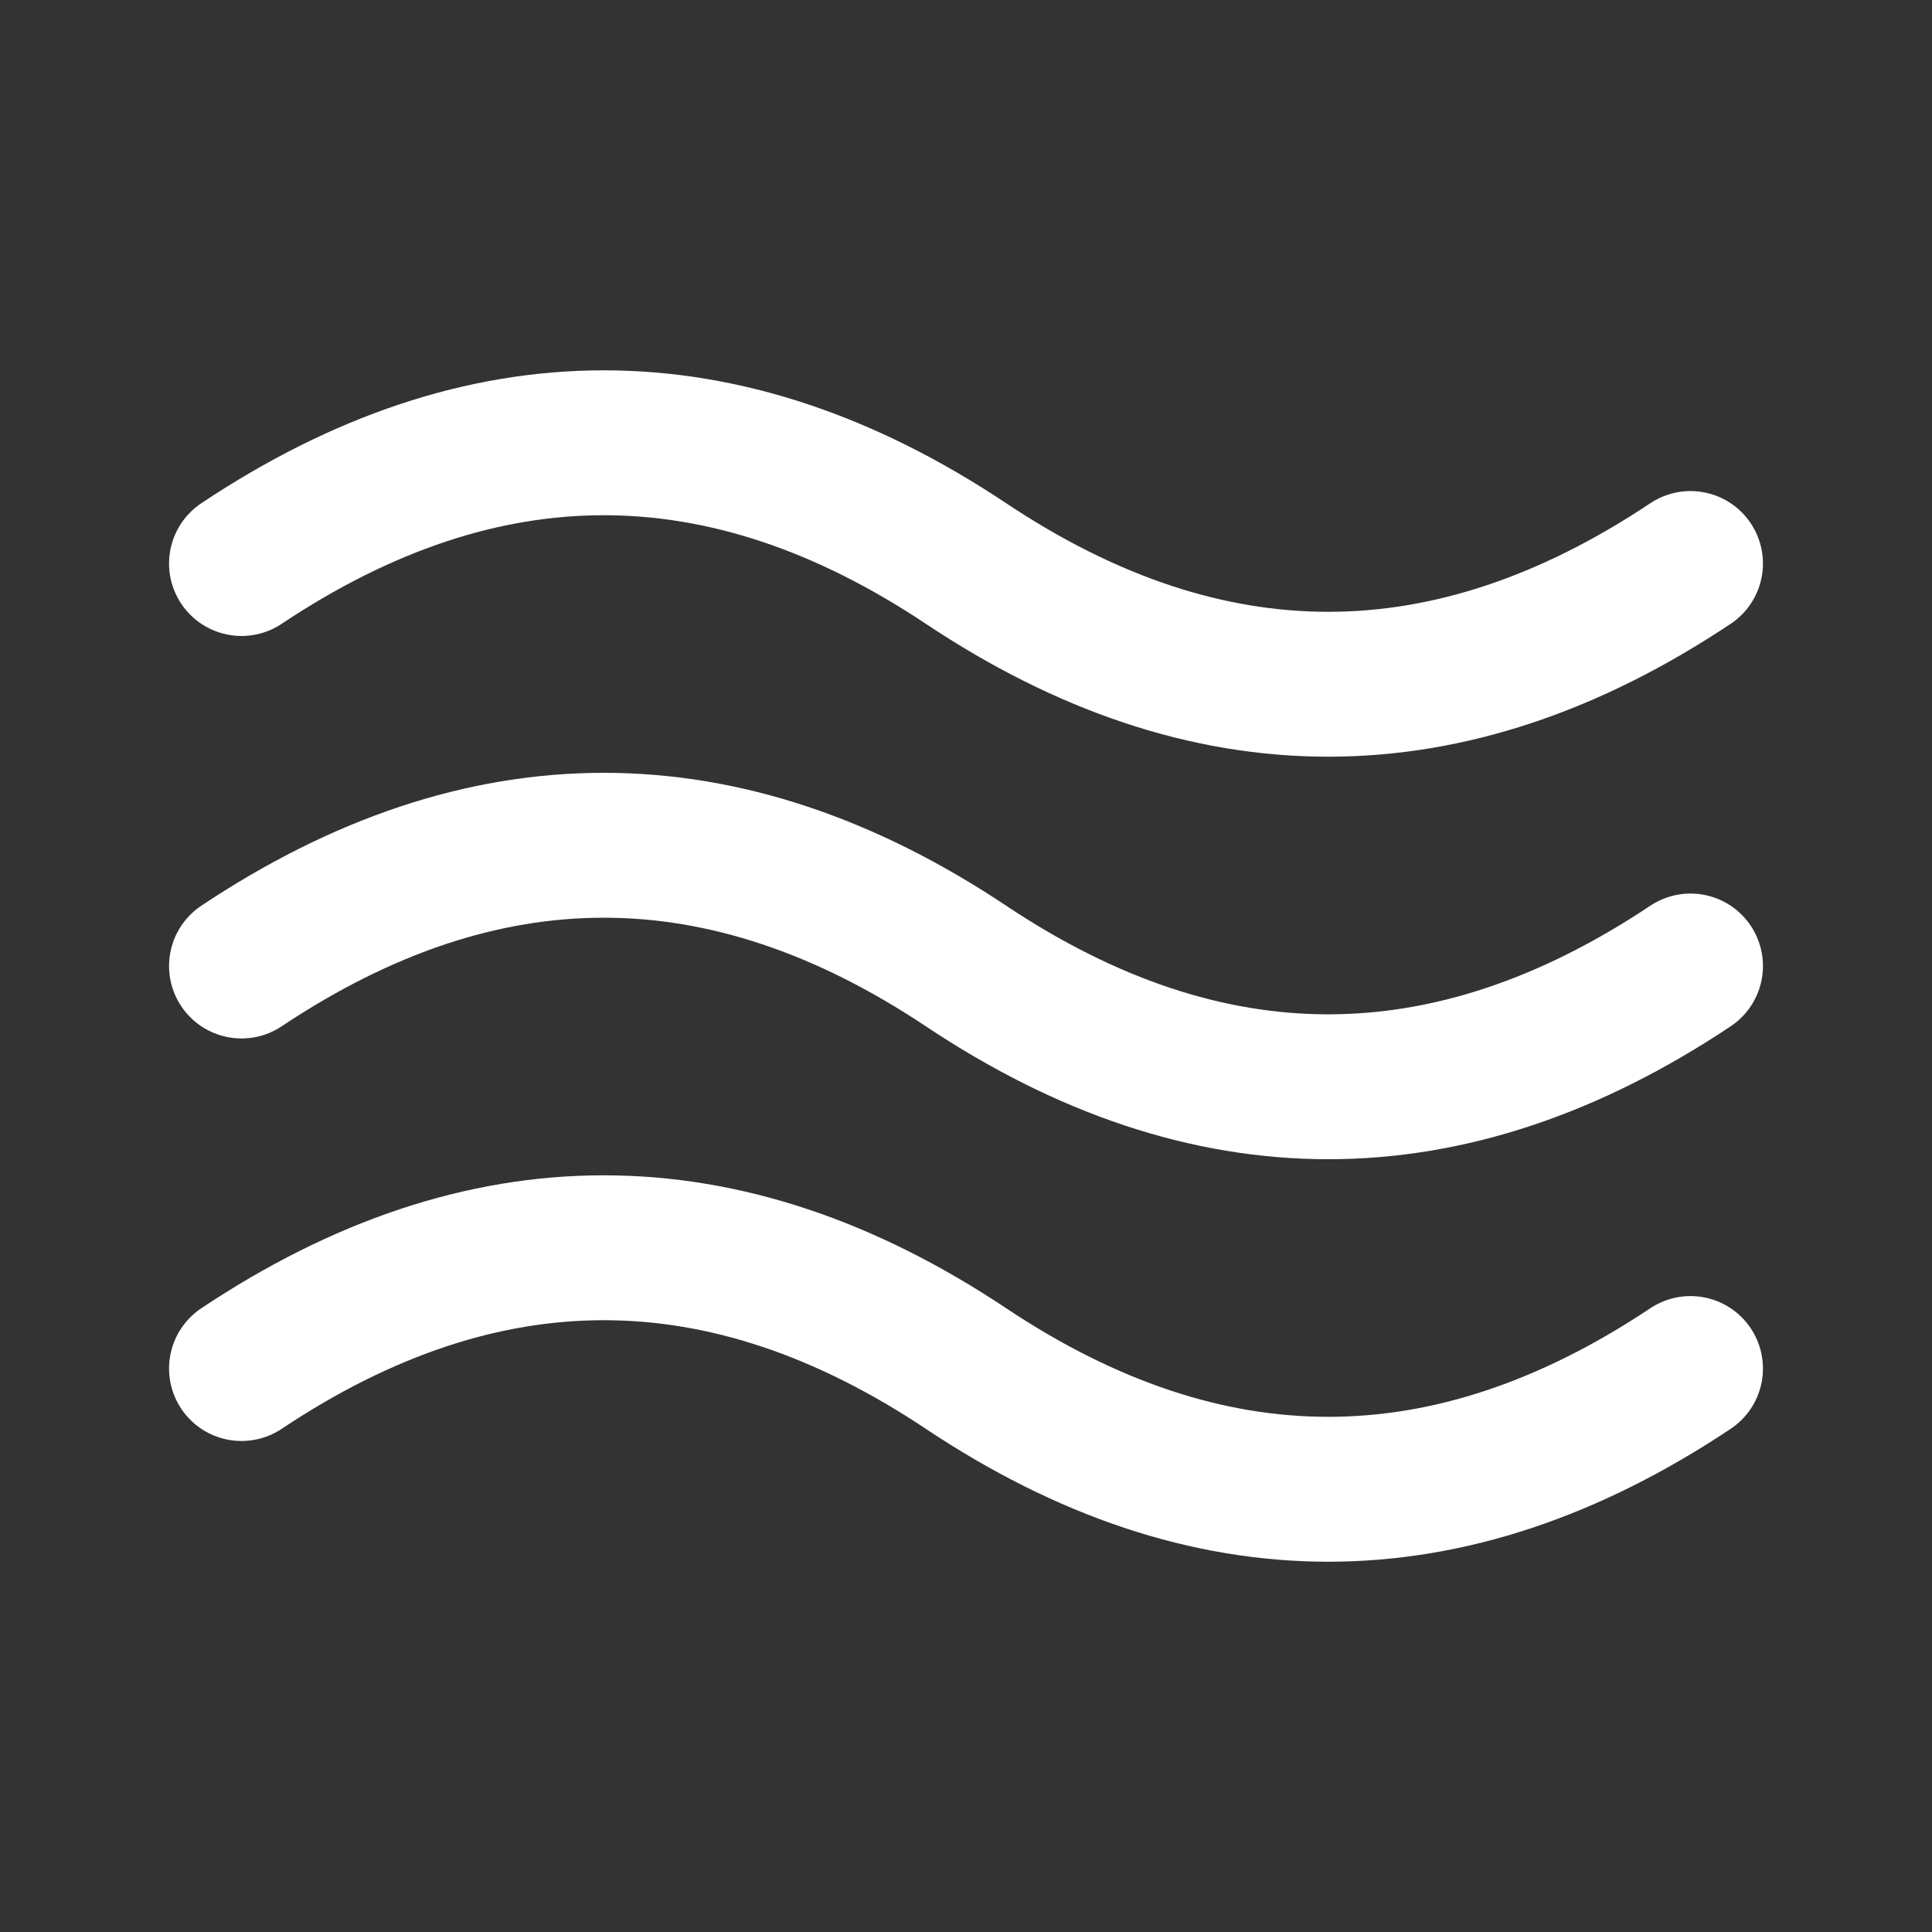
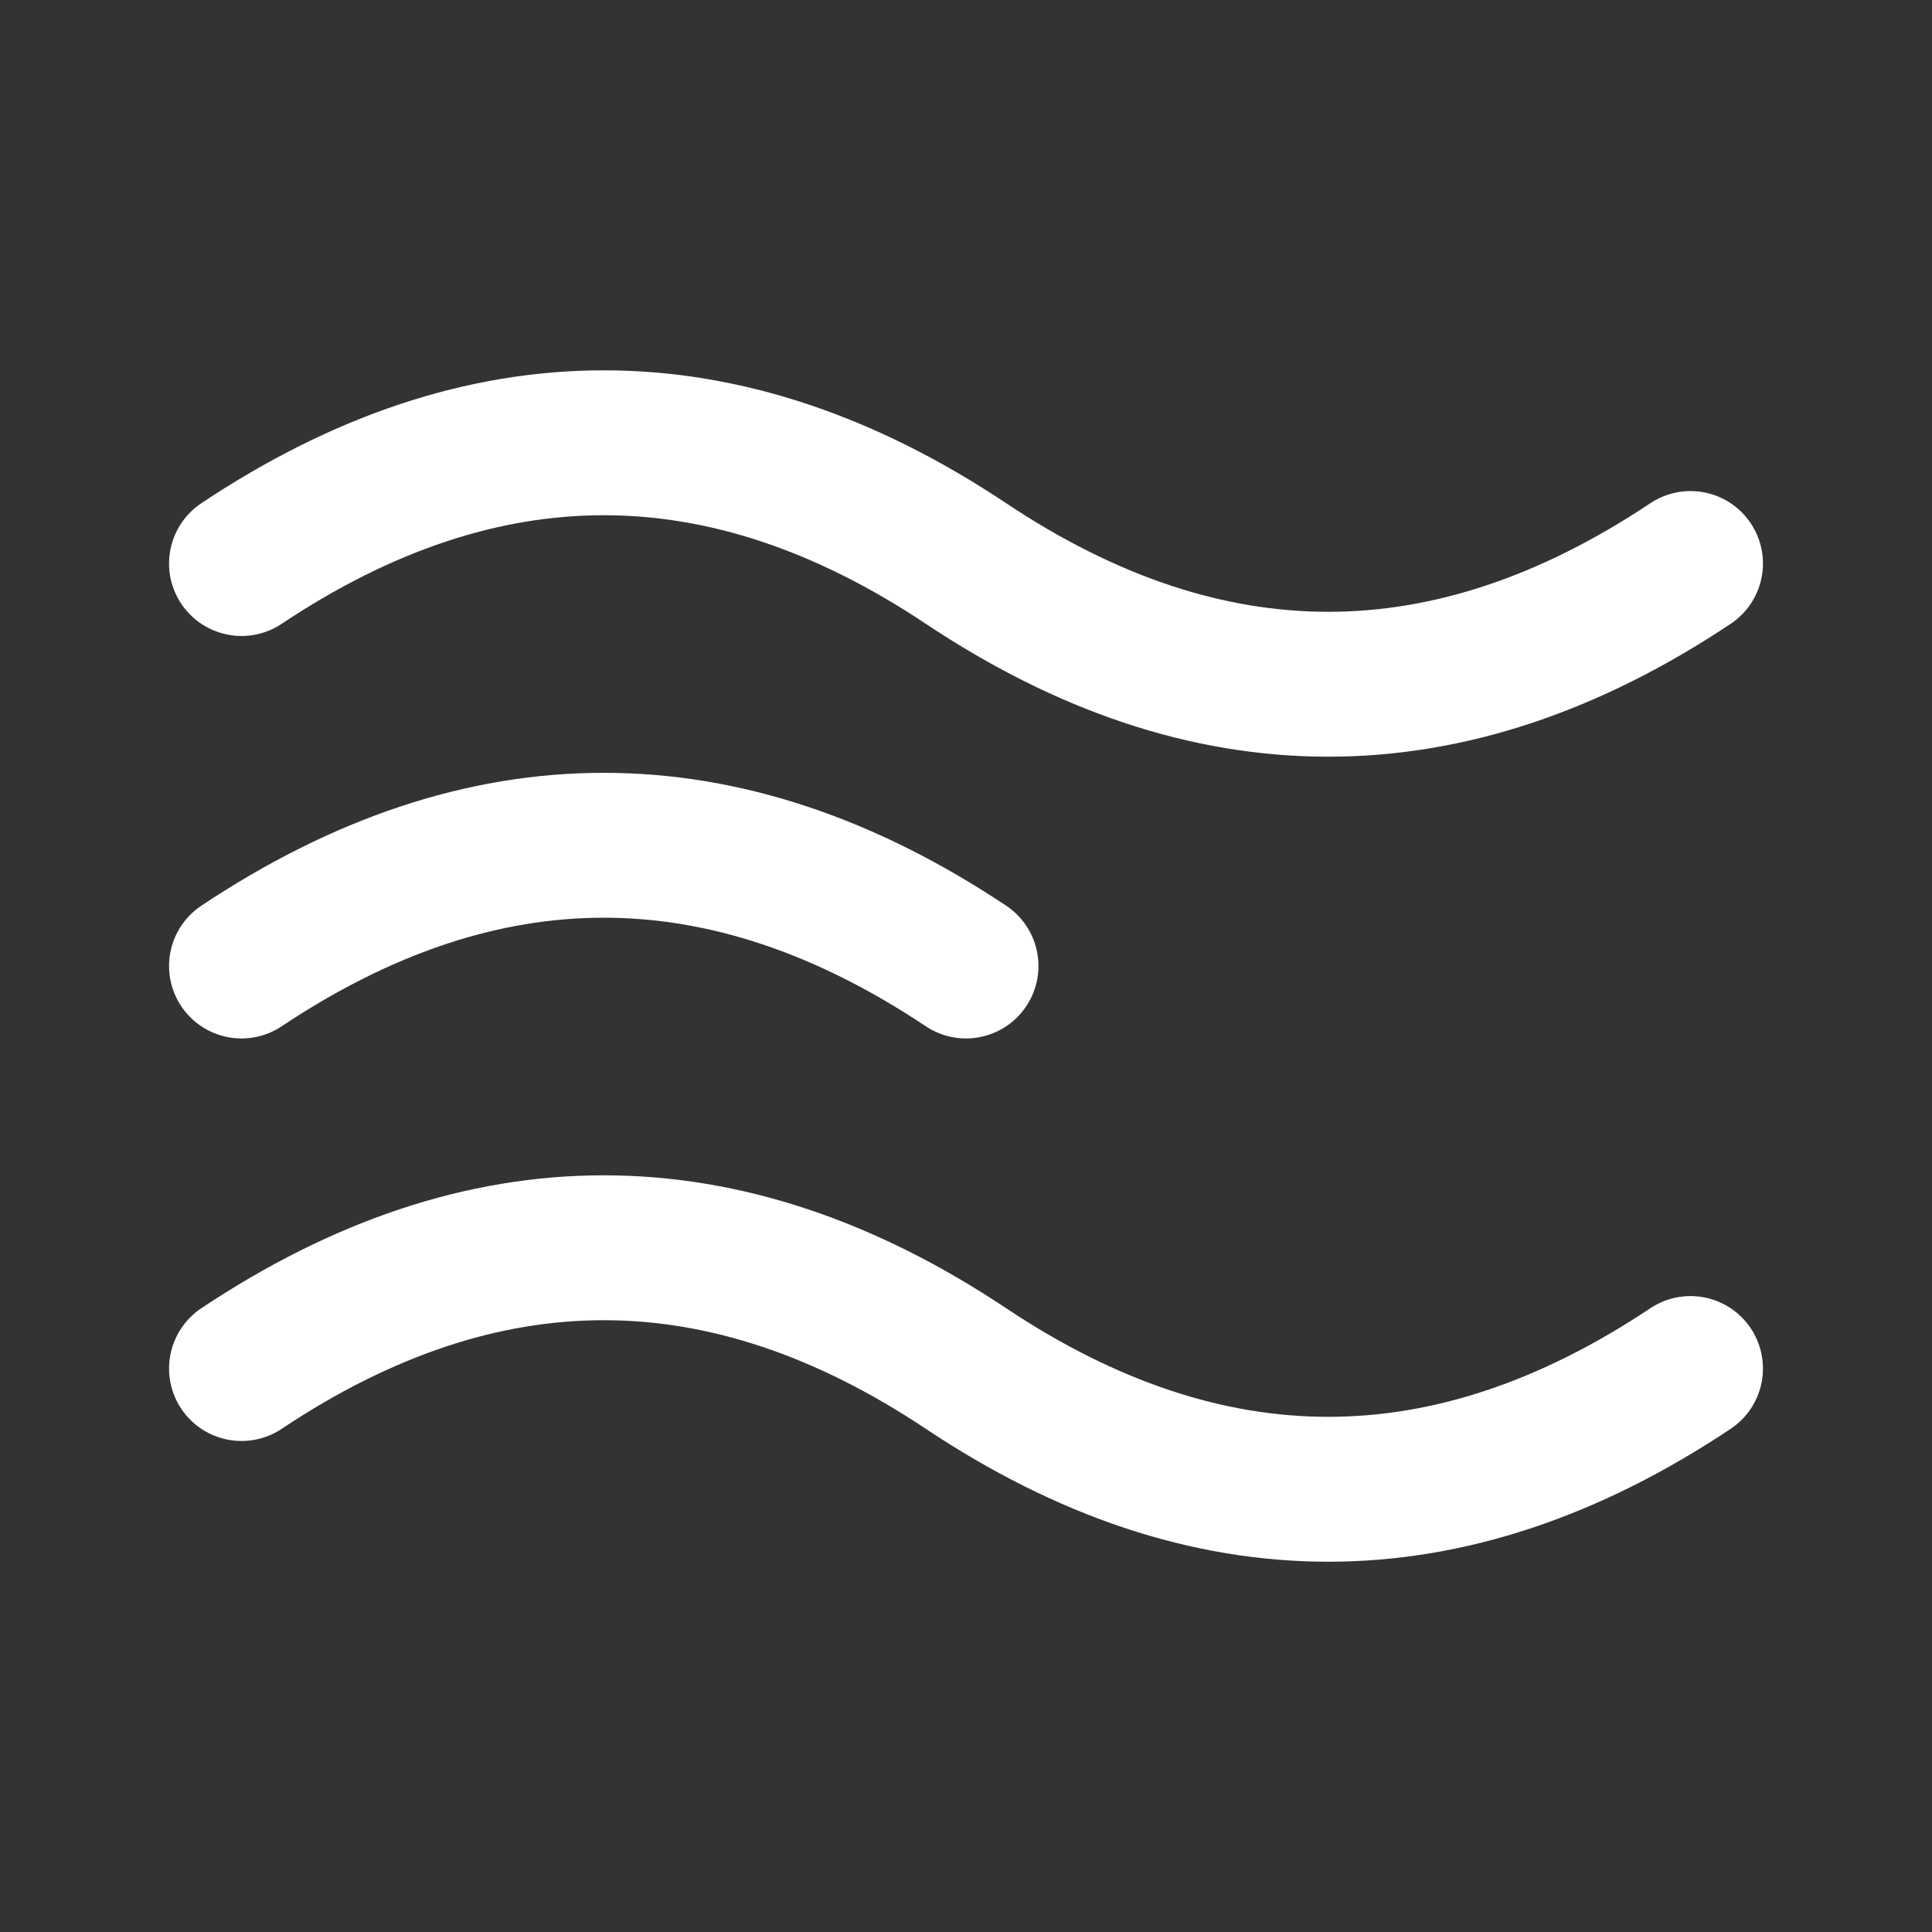
<svg xmlns="http://www.w3.org/2000/svg" width="40" height="40" viewBox="0 0 40 40" fill="none">
  <rect x="0" y="0" width="40" height="40" fill="#333333" stroke="none" />
-   <path d="M5 11.667C10 8.334 15 8.334 20 11.667C25 15 30 15 35 11.667M5 28.334C10 25 15 25 20 28.334C25 31.667 30 31.667 35 28.334M5 20C10 16.667 15 16.667 20 20C25 23.334 30 23.334 35 20" stroke="white" stroke-width="3" stroke-linecap="round" stroke-linejoin="round" />
+   <path d="M5 11.667C10 8.334 15 8.334 20 11.667C25 15 30 15 35 11.667M5 28.334C10 25 15 25 20 28.334C25 31.667 30 31.667 35 28.334M5 20C10 16.667 15 16.667 20 20" stroke="white" stroke-width="3" stroke-linecap="round" stroke-linejoin="round" />
</svg>